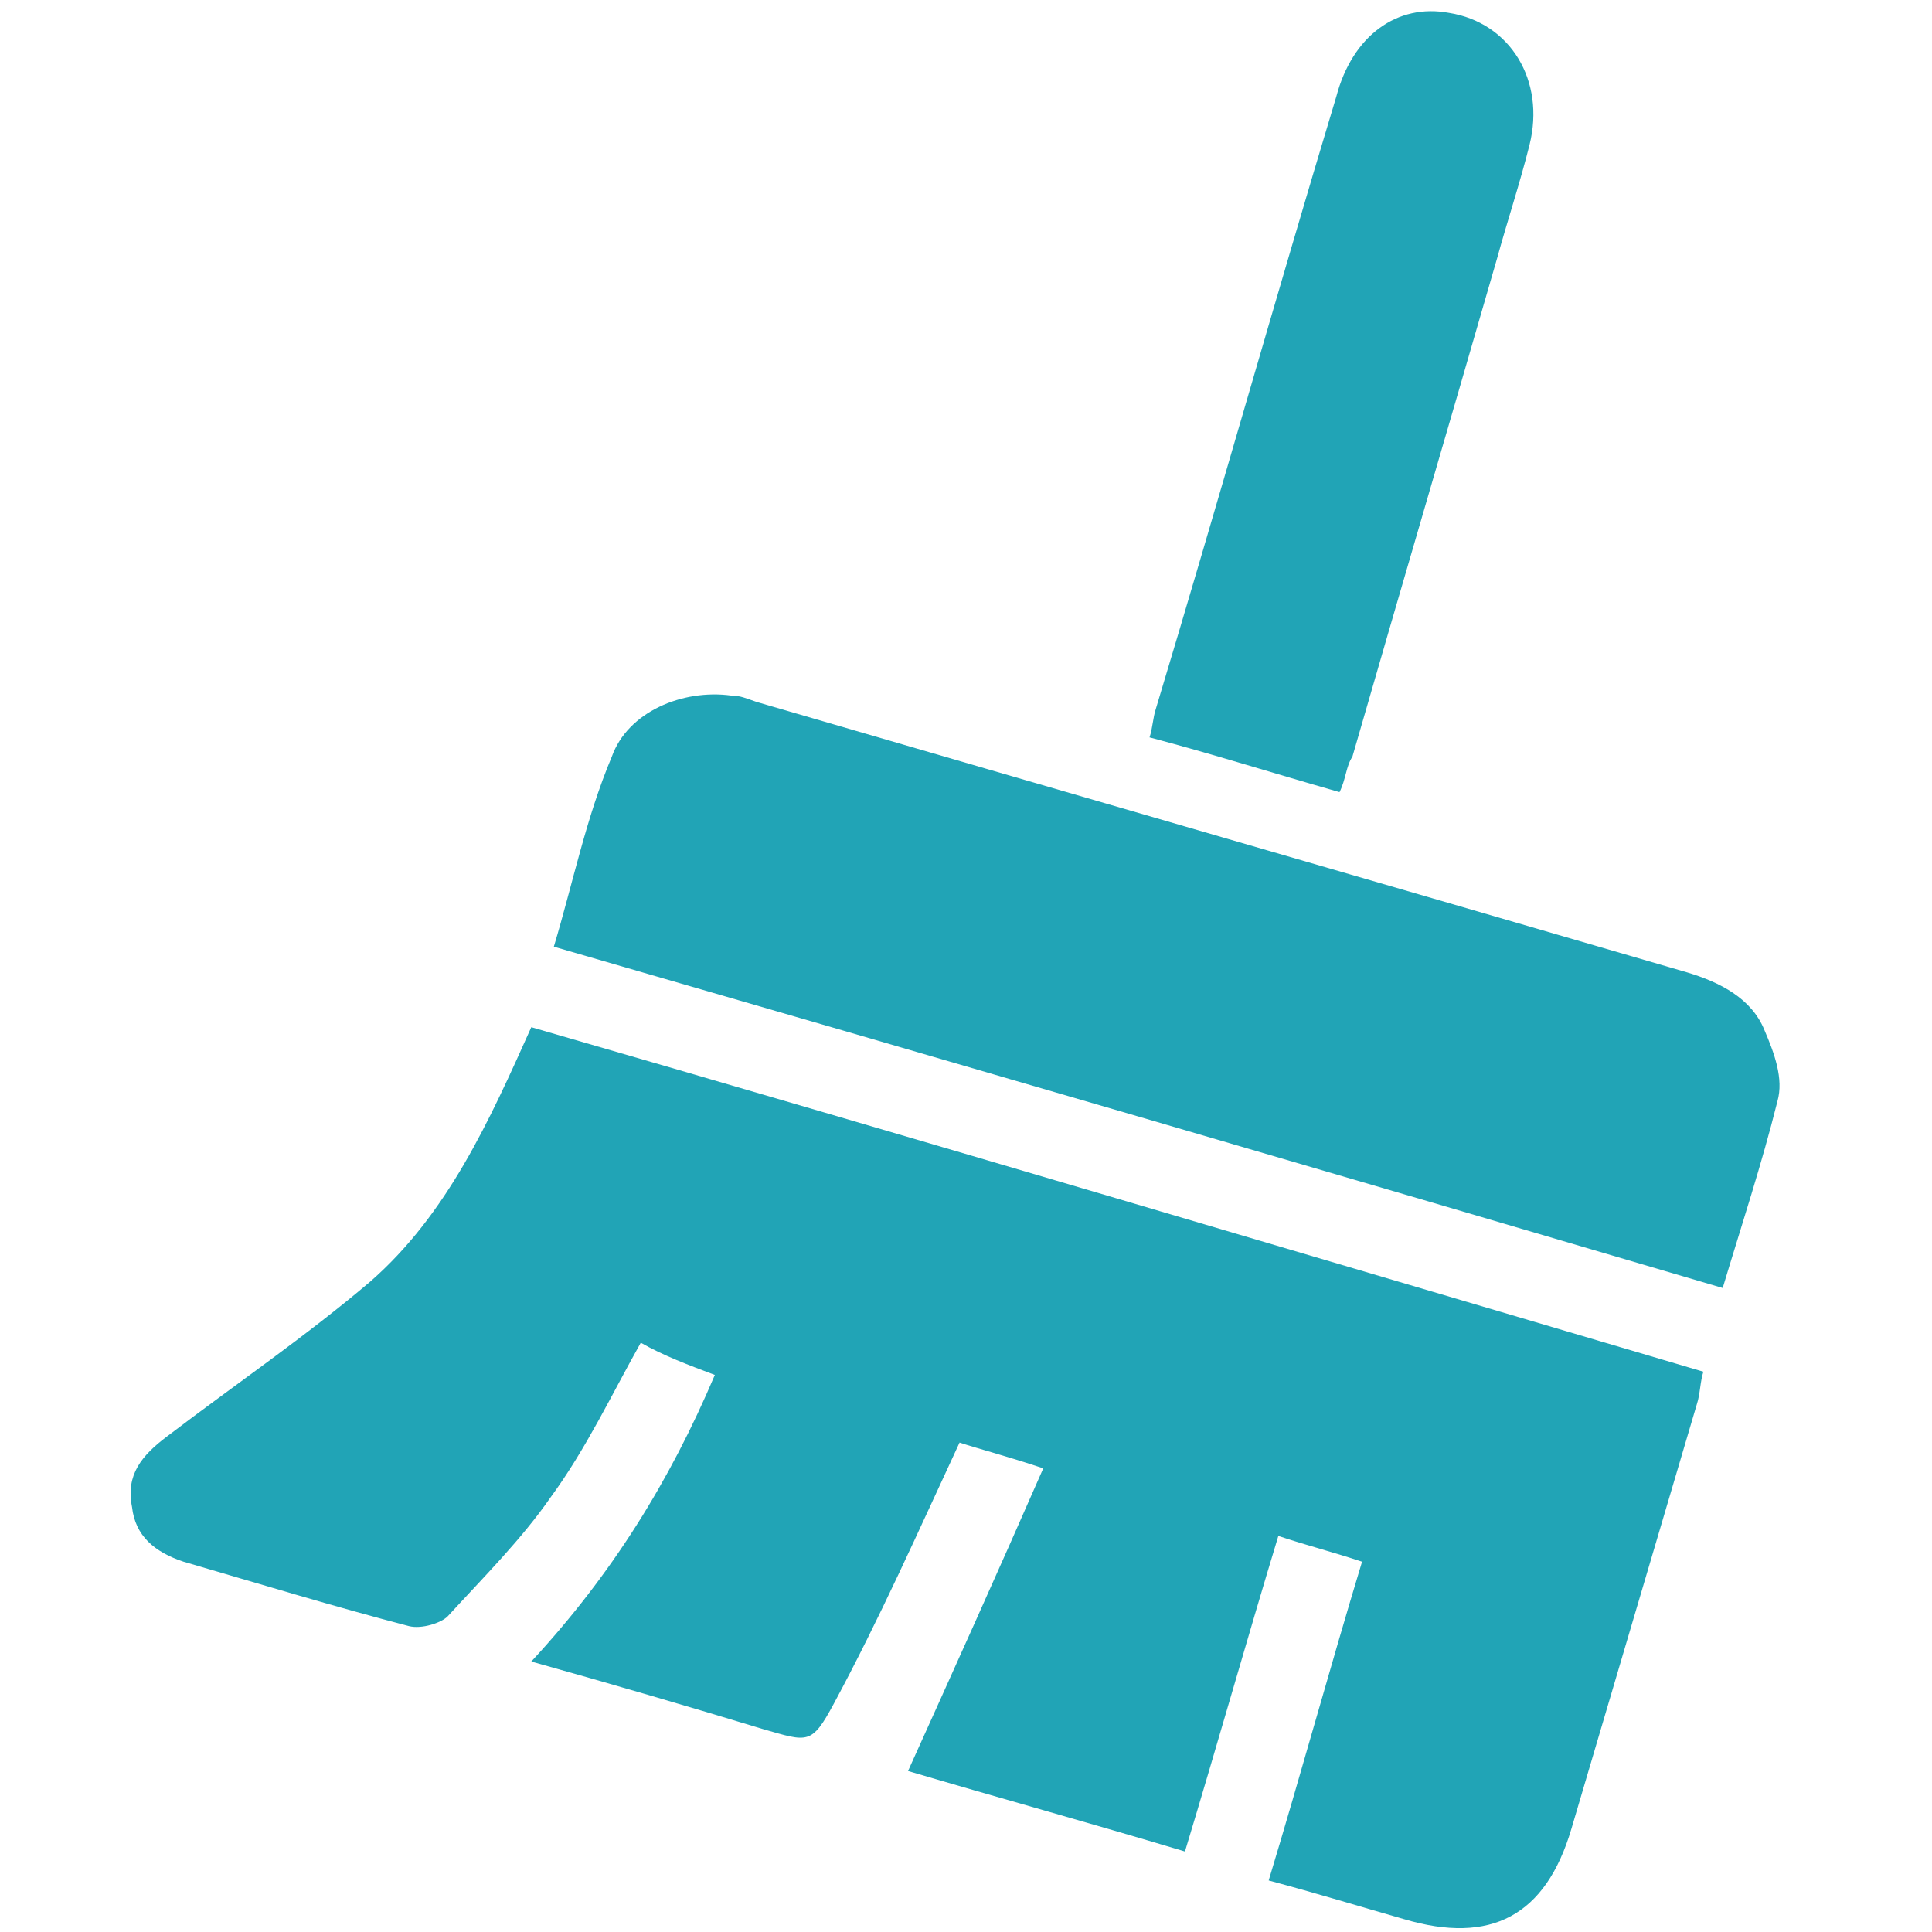
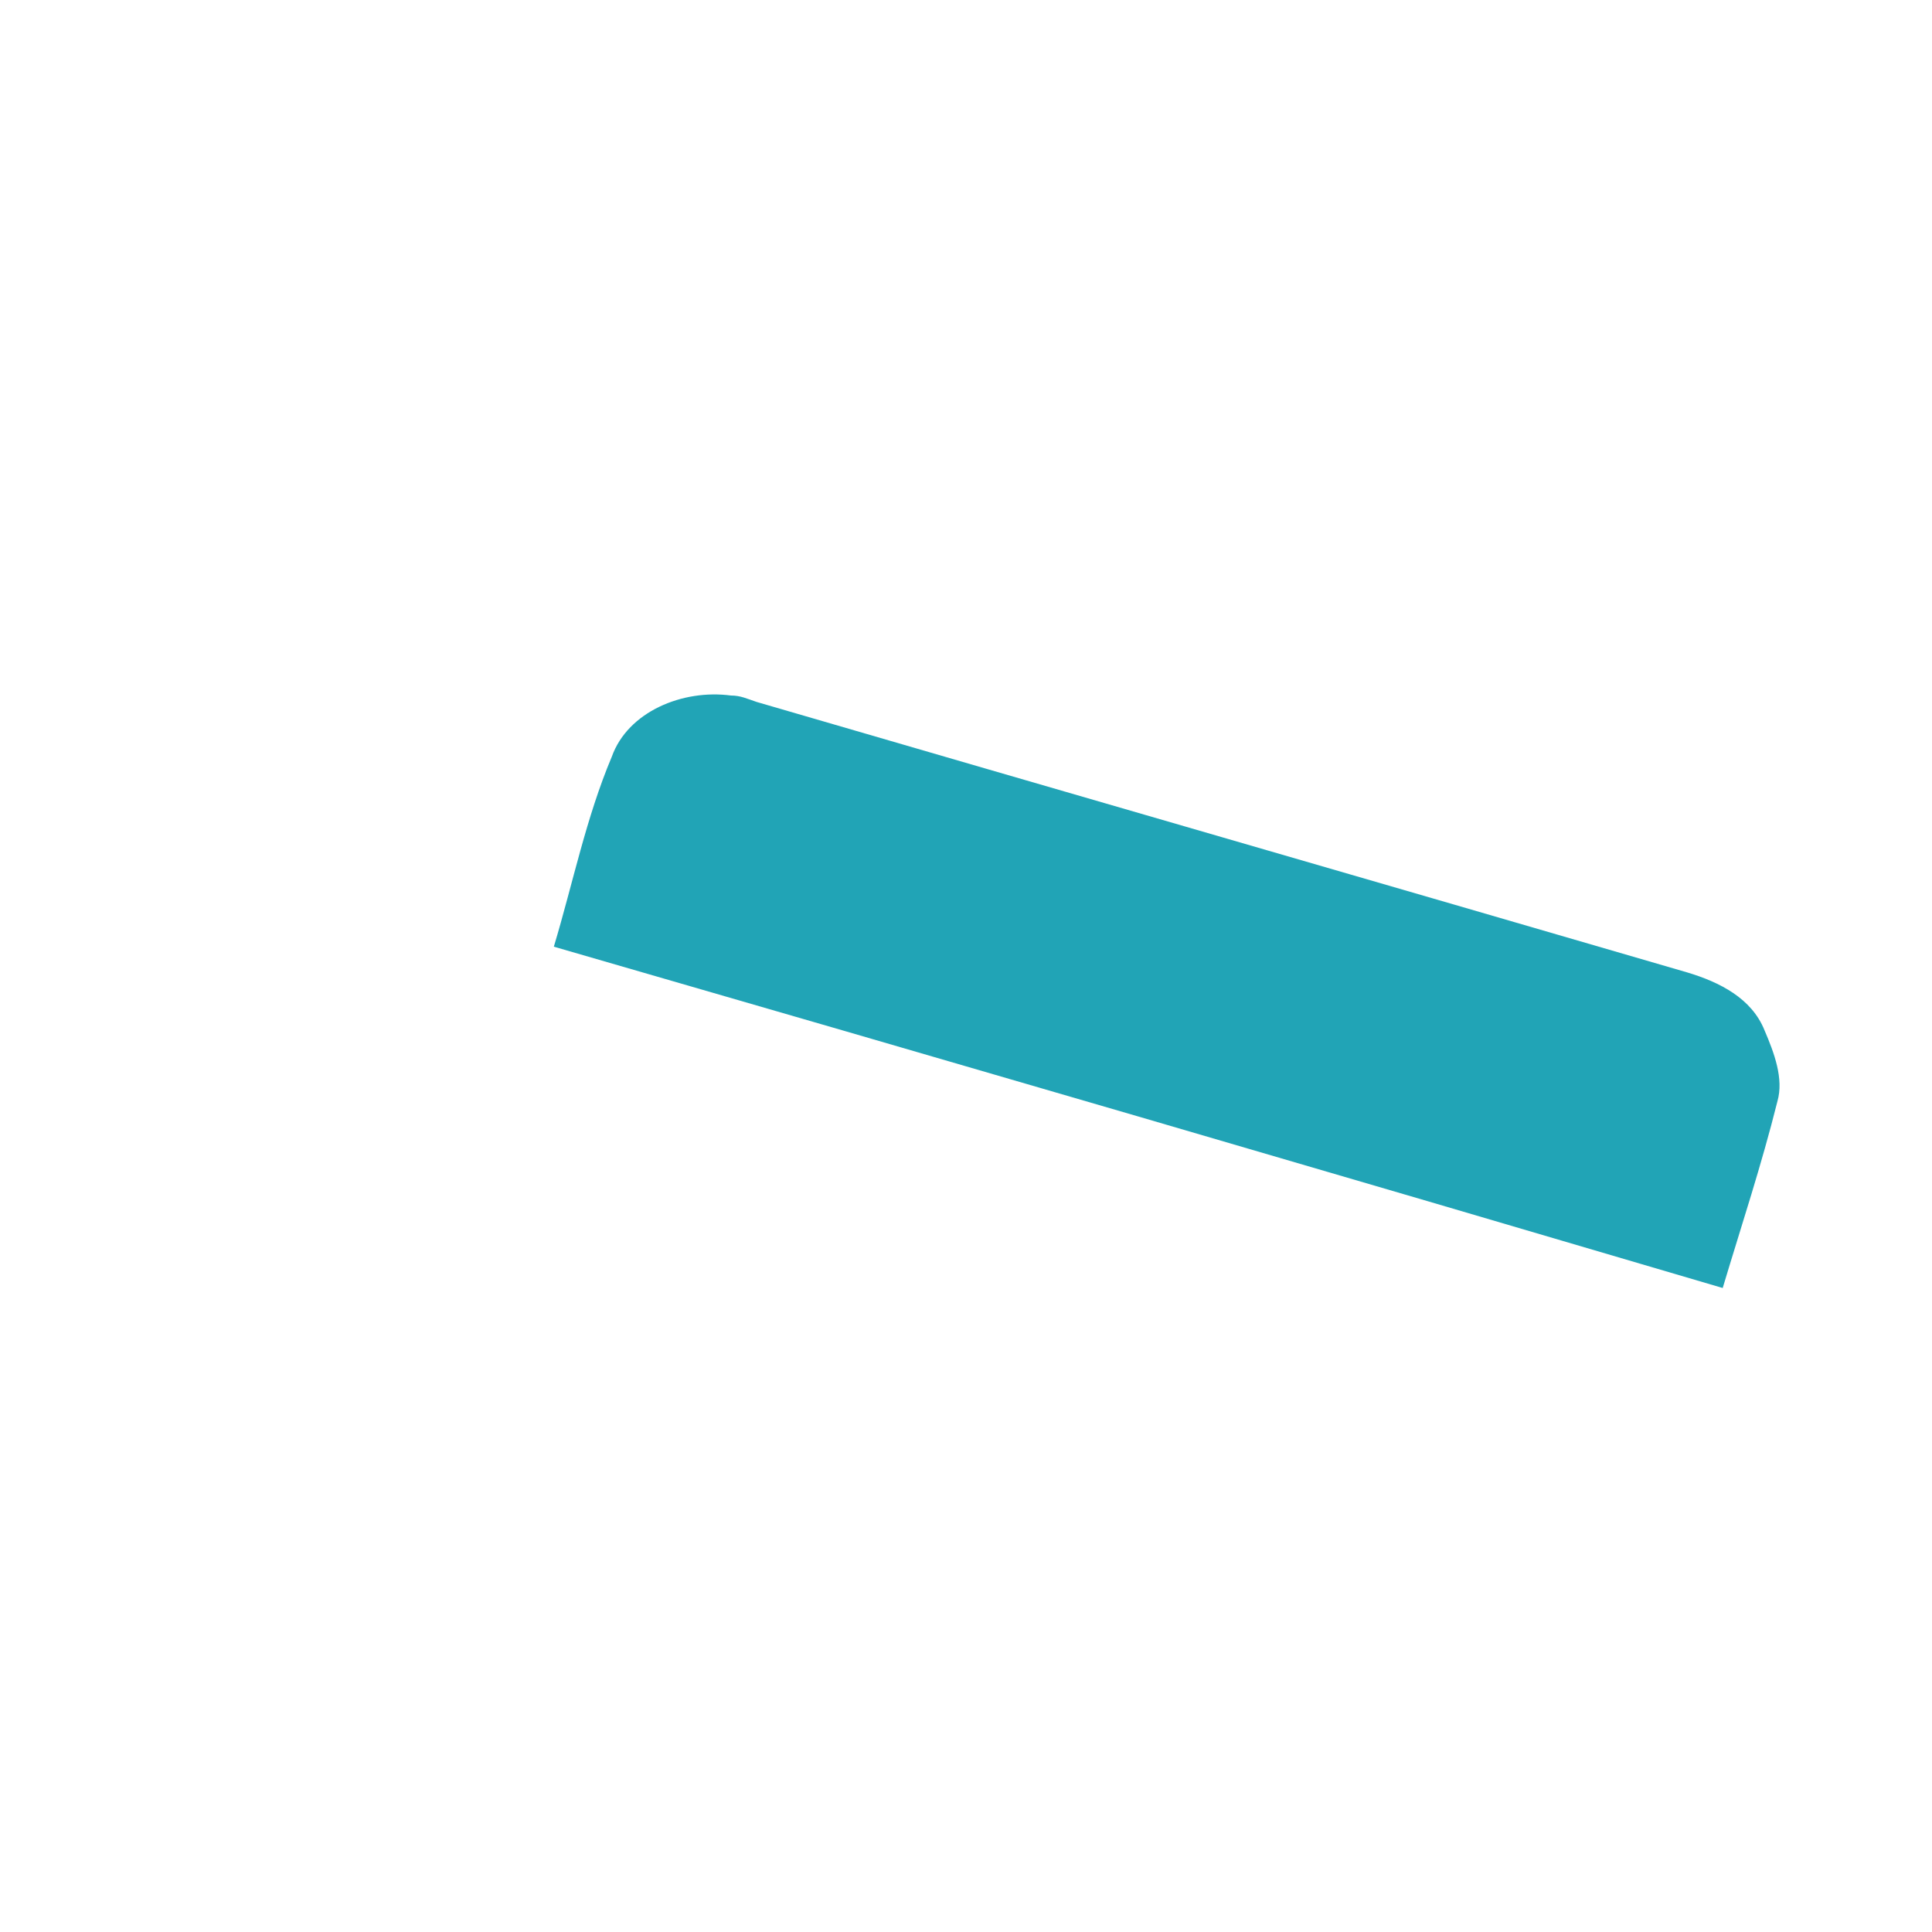
<svg xmlns="http://www.w3.org/2000/svg" version="1.1" id="Layer_1" x="0px" y="0px" viewBox="0 0 60 60" style="enable-background:new 0 0 60 60;" xml:space="preserve">
  <style type="text/css">
	.st0{fill:#21a4b6;}
</style>
  <g>
-     <path class="st0" d="M29.8,44.8c-1.3,2.8-2.5,5.5-3.9,8.1c-0.7,1.3-0.8,1.2-2.2,0.8c-2.3-0.7-4.7-1.4-7.2-2.1   c2.5-2.7,4.3-5.6,5.7-8.9c-0.8-0.3-1.6-0.6-2.3-1c-0.9,1.6-1.7,3.3-2.8,4.8c-0.9,1.3-2.1,2.5-3.2,3.7c-0.2,0.2-0.8,0.4-1.2,0.3   c-2.3-0.6-4.6-1.3-7-2c-0.9-0.3-1.5-0.8-1.6-1.7c-0.2-1,0.3-1.6,1.1-2.2c2.1-1.6,4.3-3.1,6.3-4.8c2.4-2.1,3.7-5,5-7.9   c12.1,3.5,24.2,7.1,36.4,10.7c-0.1,0.3-0.1,0.7-0.2,1c-1.3,4.4-2.6,8.8-3.9,13.2c-0.8,2.7-2.5,3.6-5.2,2.8   c-1.4-0.4-2.7-0.8-4.2-1.2c1-3.3,1.9-6.6,2.9-9.9c-0.9-0.3-1.7-0.5-2.6-0.8c-1,3.3-1.9,6.5-2.9,9.8c-3-0.9-5.9-1.7-8.6-2.5   c1.4-3.1,2.8-6.2,4.2-9.4C31.2,45.2,30.4,45,29.8,44.8z" />
    <path class="st0" d="M53.5,40c-12.2-3.6-24.2-7.1-36.3-10.6c0.6-2,1-4,1.8-5.9c0.5-1.4,2.2-2.1,3.7-1.9c0.3,0,0.5,0.1,0.8,0.2   c9.6,2.8,19.3,5.6,28.9,8.4c1,0.3,2,0.8,2.4,1.8c0.3,0.7,0.6,1.5,0.4,2.2C54.7,36.2,54.1,38,53.5,40z" />
-     <path class="st0" d="M41.6,24.6c-2.1-0.6-4-1.2-5.9-1.7c0.1-0.3,0.1-0.6,0.2-0.9c1.9-6.3,3.7-12.7,5.6-19C42,1.1,43.4,0.1,45,0.4   c1.9,0.3,3,2.1,2.5,4.1c-0.3,1.2-0.7,2.4-1,3.5c-1.5,5.2-3,10.3-4.5,15.5C41.8,23.8,41.8,24.2,41.6,24.6z" />
  </g>
</svg>